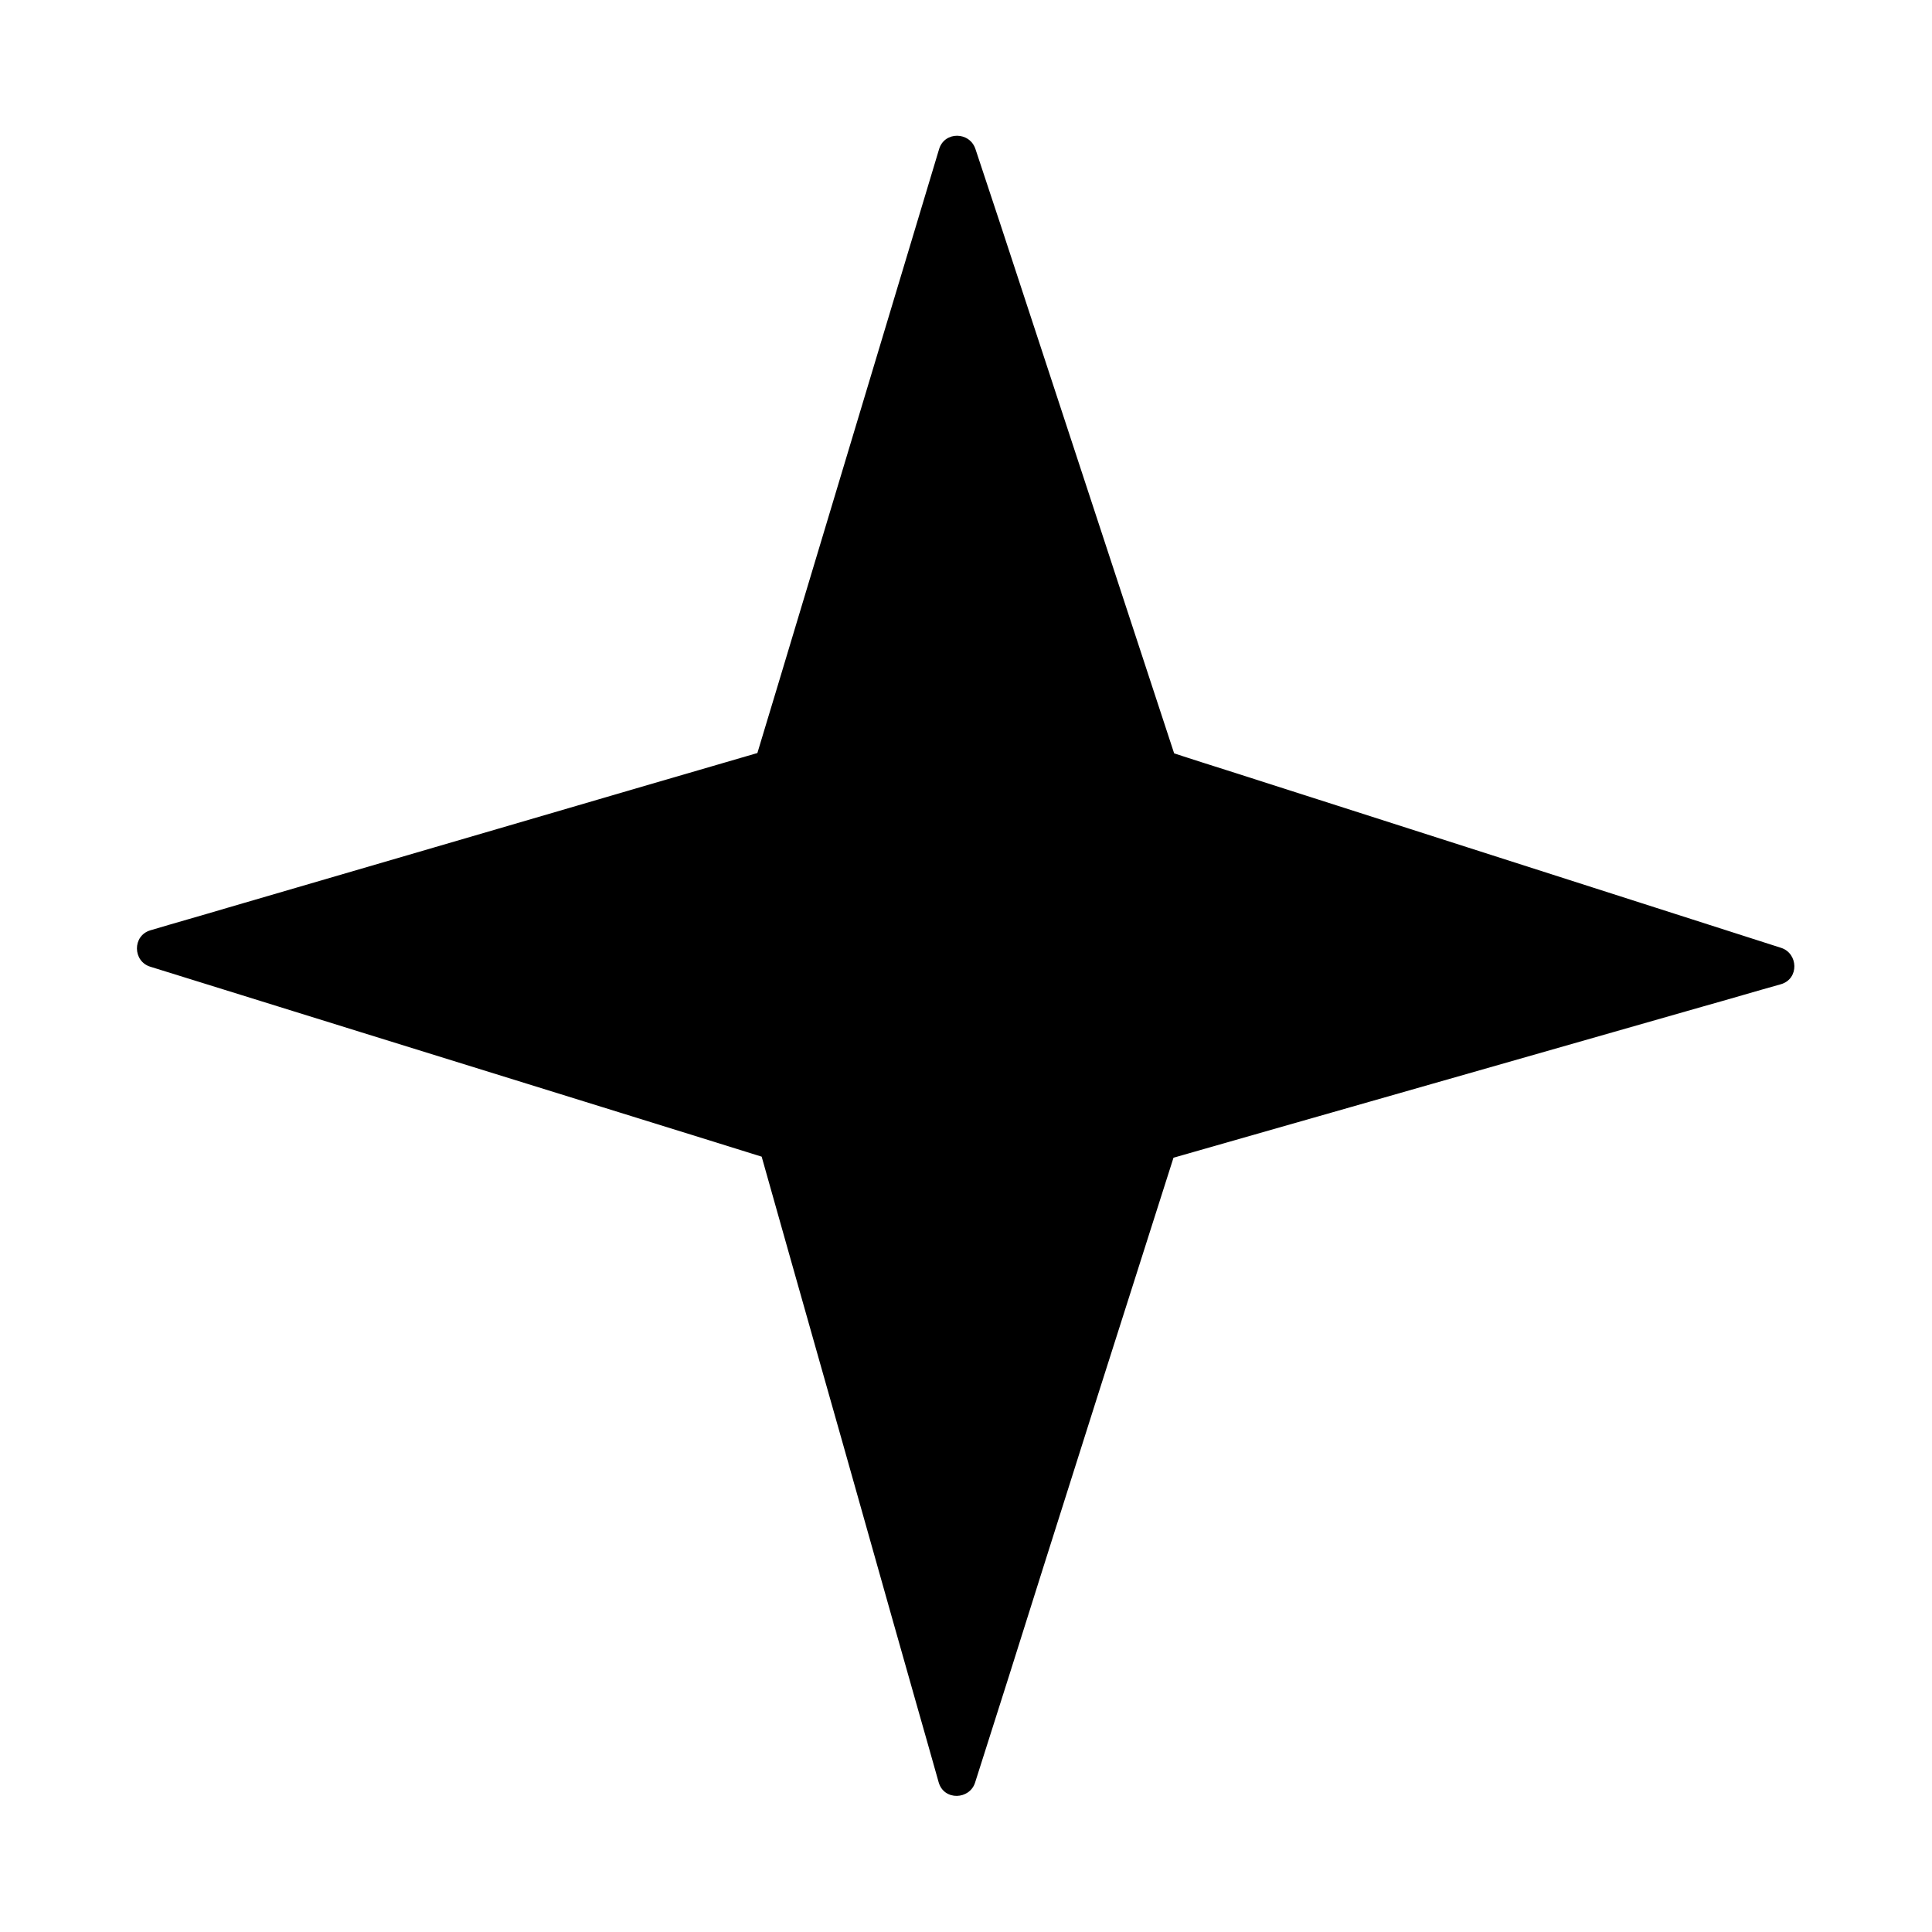
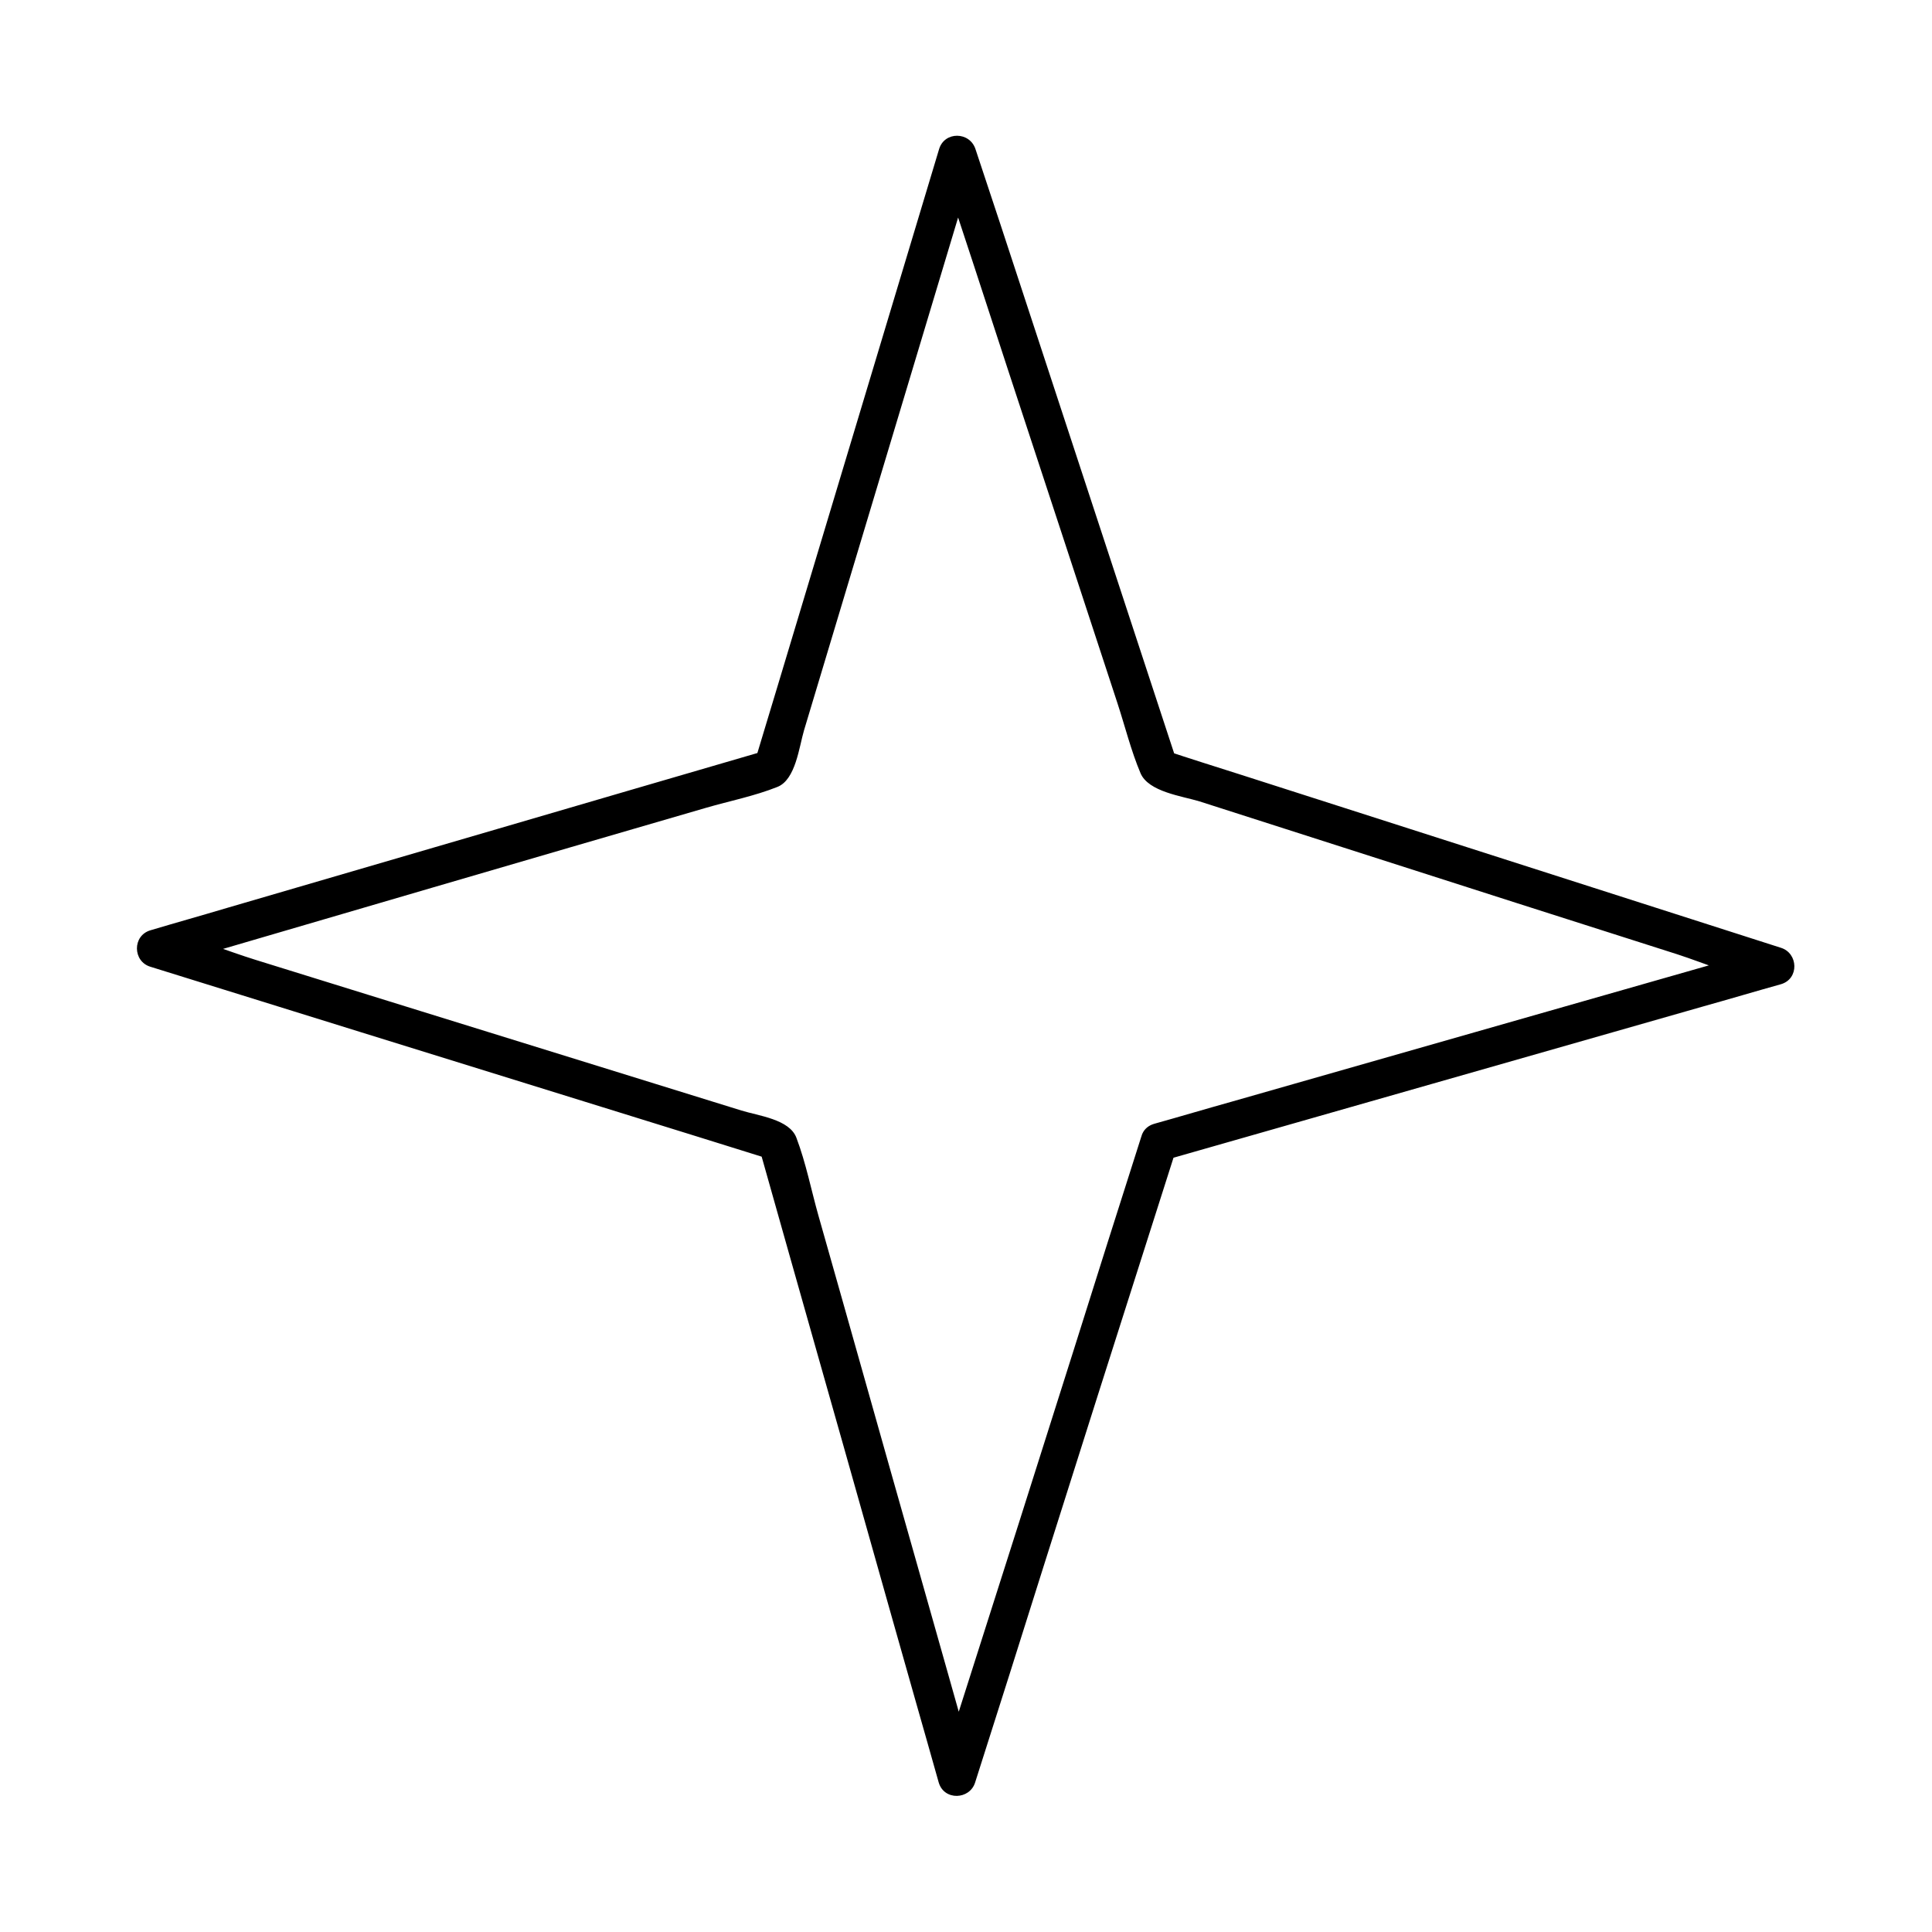
<svg xmlns="http://www.w3.org/2000/svg" fill="#000000" width="800px" height="800px" version="1.1" viewBox="144 144 512 512">
  <g>
-     <path d="m451.29 446.65-53.504 168.47-47.559-168.47-164.85-51.188 163.54-47.863 48.867-162.73 53.504 162.73 163.34 52.398z" />
    <path d="m446.45 445.24c-6.047 18.941-12.09 37.988-18.035 56.93-9.574 30.23-19.145 60.457-28.816 90.688-2.215 6.953-4.434 13.906-6.648 20.859h9.672c-5.34-19.043-10.781-38.09-16.121-57.031-8.566-30.129-17.027-60.355-25.594-90.484-1.914-6.75-3.324-14.008-5.844-20.656-1.812-4.938-10.078-5.844-14.609-7.254-28.312-8.766-56.527-17.531-84.84-26.301-14.609-4.535-29.223-9.07-43.832-13.602-7.859-2.418-16.02-5.945-24.082-7.457-0.402-0.102-0.805-0.203-1.109-0.301v9.672c48.164-14.105 96.328-28.215 144.49-42.219 6.246-1.812 12.898-3.125 18.941-5.543 4.836-1.914 5.742-10.578 7.055-15.012 8.363-27.91 16.828-55.922 25.191-83.832 6.75-22.469 13.504-44.941 20.254-67.41h-9.672c6.144 18.641 12.293 37.281 18.34 55.922 9.672 29.32 19.246 58.645 28.918 88.066 2.016 6.144 3.629 12.695 6.144 18.641 2.117 4.938 10.984 6.047 15.617 7.457 28.012 8.969 56.023 17.938 83.934 26.902 14.207 4.535 28.414 9.07 42.621 13.602 7.758 2.519 15.719 6.047 23.68 7.559 0.402 0.102 0.805 0.203 1.109 0.402v-9.672c-47.66 13.602-95.32 27.207-142.88 40.809-6.852 1.914-13.602 3.93-20.453 5.844-6.246 1.812-3.629 11.488 2.719 9.672 47.66-13.602 95.32-27.207 142.88-40.809 6.852-1.914 13.602-3.93 20.453-5.844 4.938-1.41 4.637-8.262 0-9.672-47.762-15.316-95.523-30.633-143.38-45.949-6.648-2.117-13.402-4.231-20.051-6.449 1.211 1.211 2.316 2.316 3.527 3.527-15.617-47.559-31.234-95.121-46.855-142.68-2.215-6.648-4.434-13.402-6.648-20.051-1.512-4.734-8.262-4.836-9.672 0-14.309 47.457-28.516 94.918-42.824 142.38-2.016 6.75-4.133 13.602-6.144 20.355 1.211-1.211 2.316-2.316 3.527-3.527-47.762 13.906-95.422 27.91-143.18 41.816-6.75 2.016-13.602 3.93-20.355 5.945-4.836 1.41-4.734 8.262 0 9.672 18.438 5.742 36.98 11.488 55.418 17.23 29.625 9.168 59.348 18.438 88.973 27.609 6.75 2.117 13.602 4.231 20.355 6.348-1.211-1.211-2.316-2.316-3.527-3.527 5.34 19.043 10.781 38.09 16.121 57.031 8.566 30.129 17.027 60.355 25.594 90.484 2.016 6.953 3.93 13.906 5.945 20.957 1.41 4.938 8.262 4.637 9.672 0 6.047-18.941 12.09-37.988 18.035-56.93 9.574-30.23 19.145-60.457 28.816-90.688 2.215-6.953 4.434-13.906 6.648-20.859 2.215-6.043-7.559-8.766-9.473-2.617z" />
  </g>
</svg>